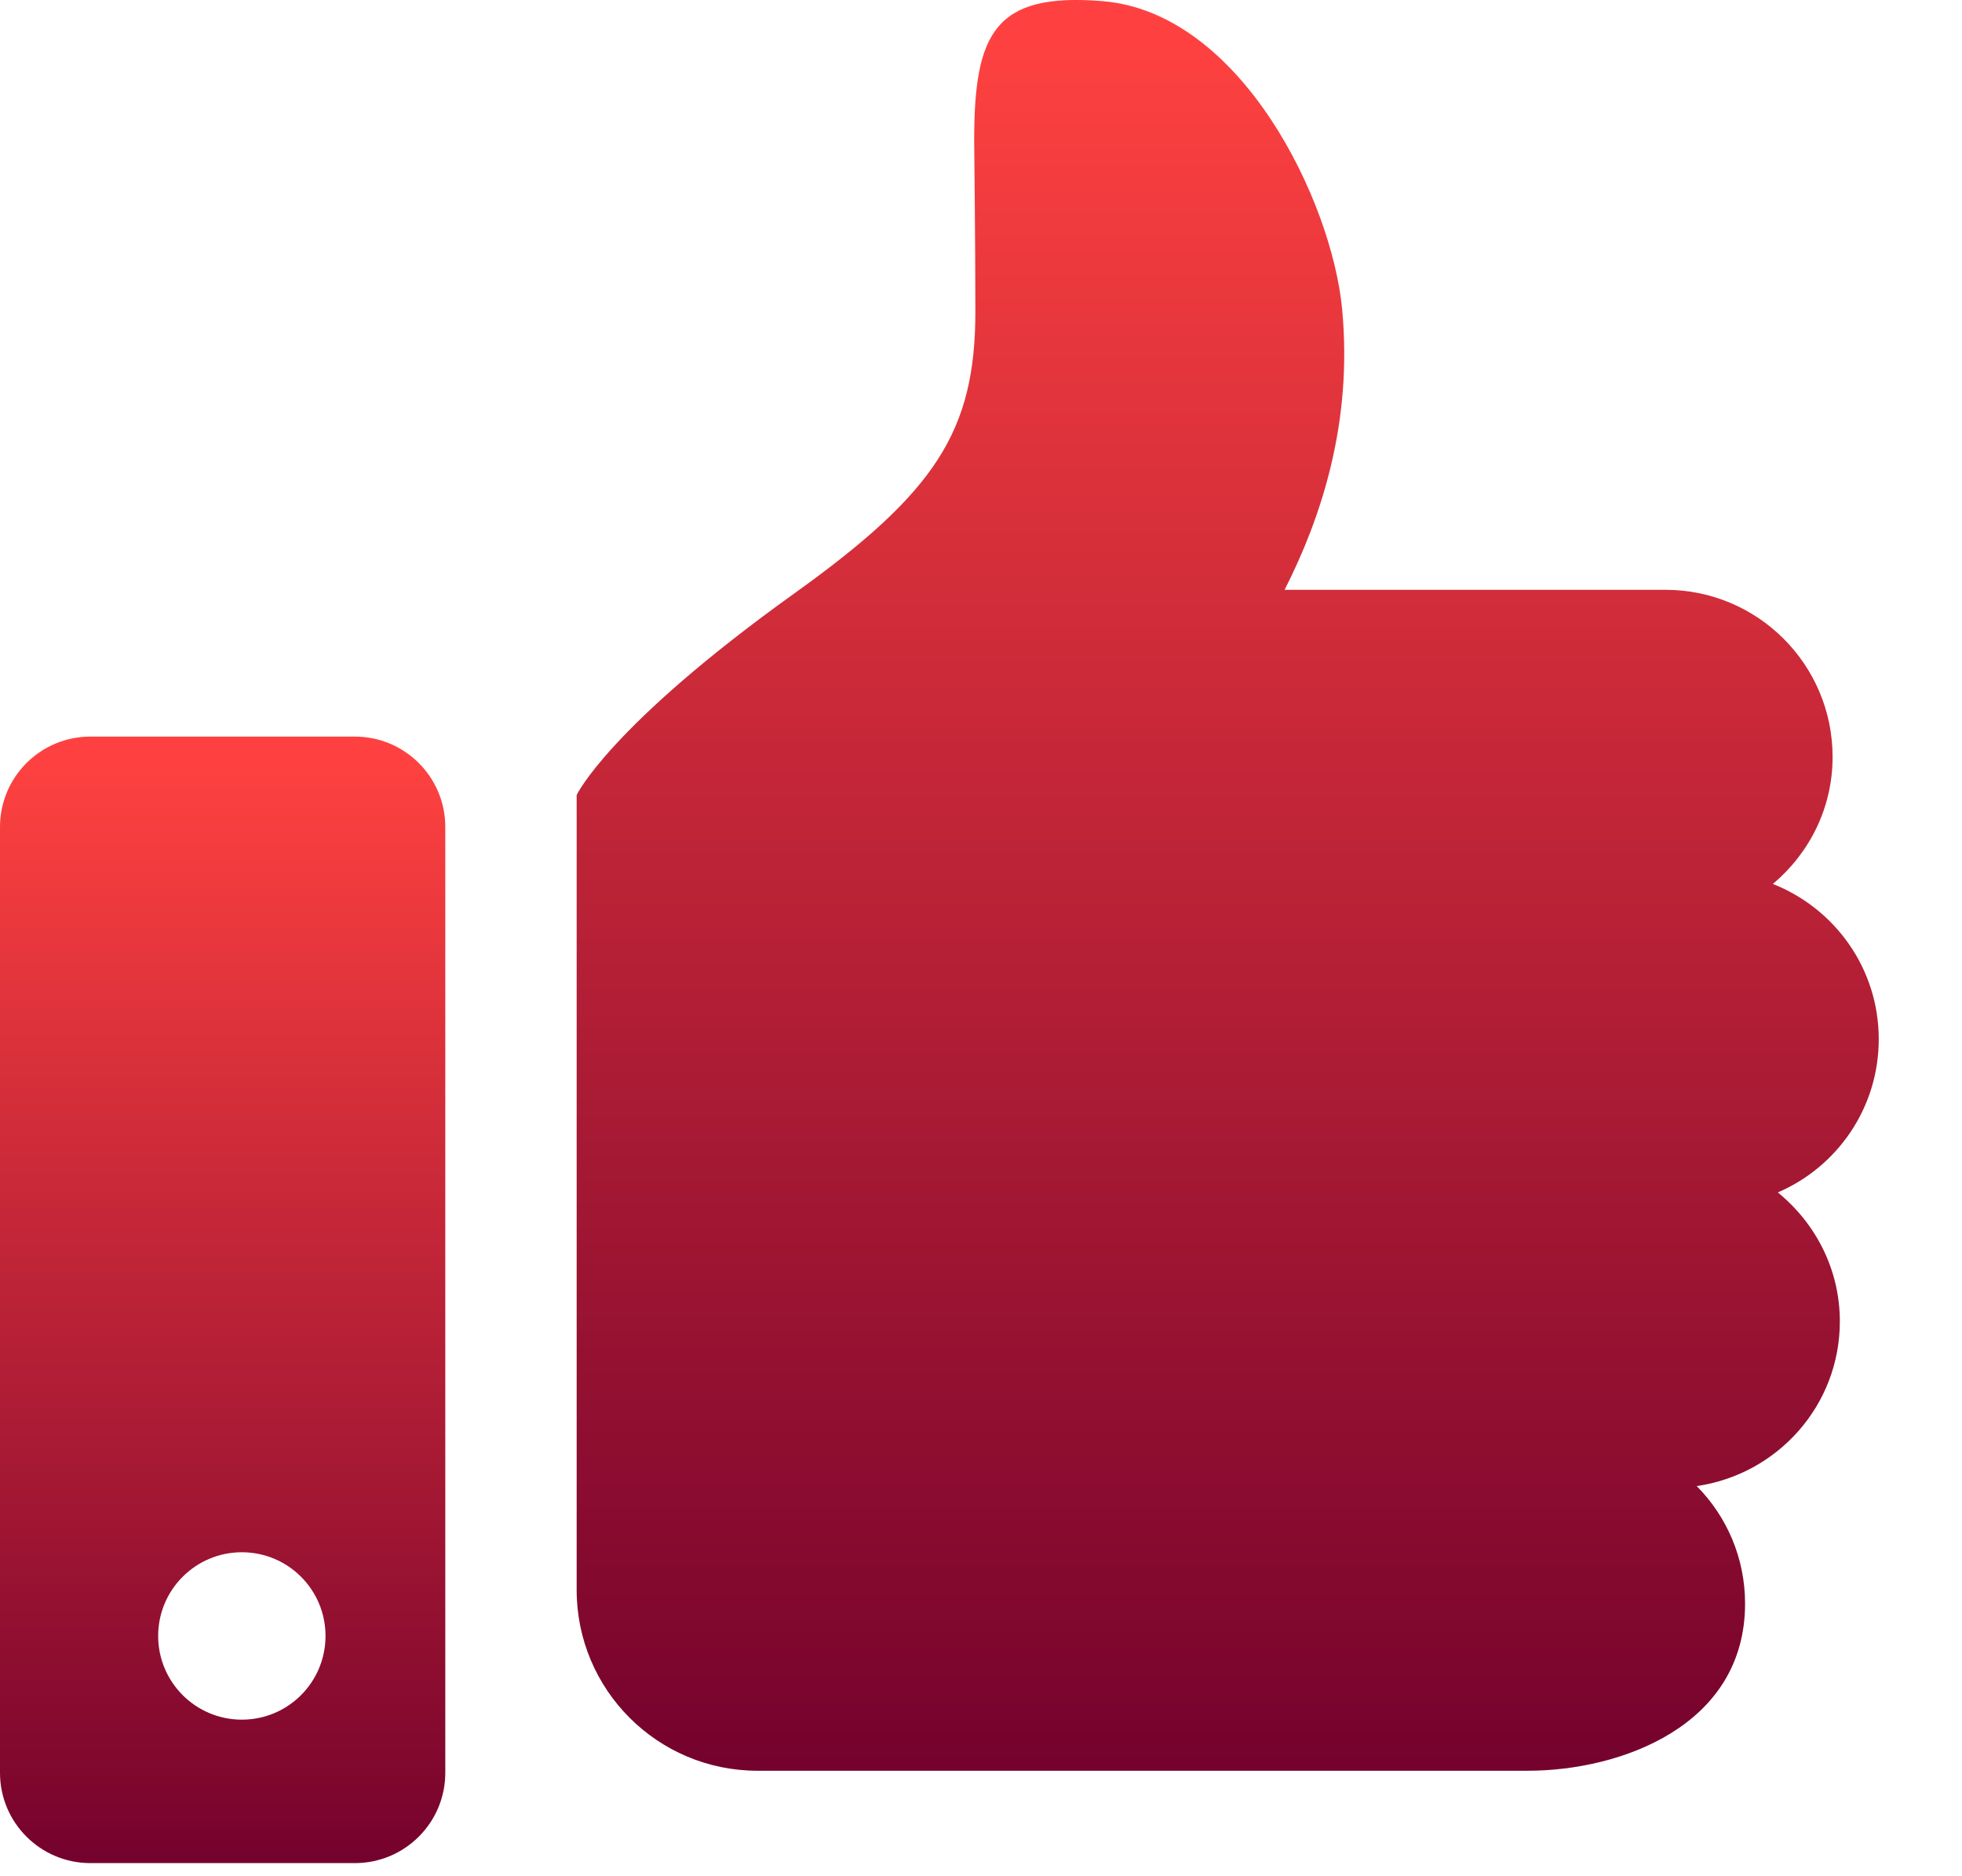
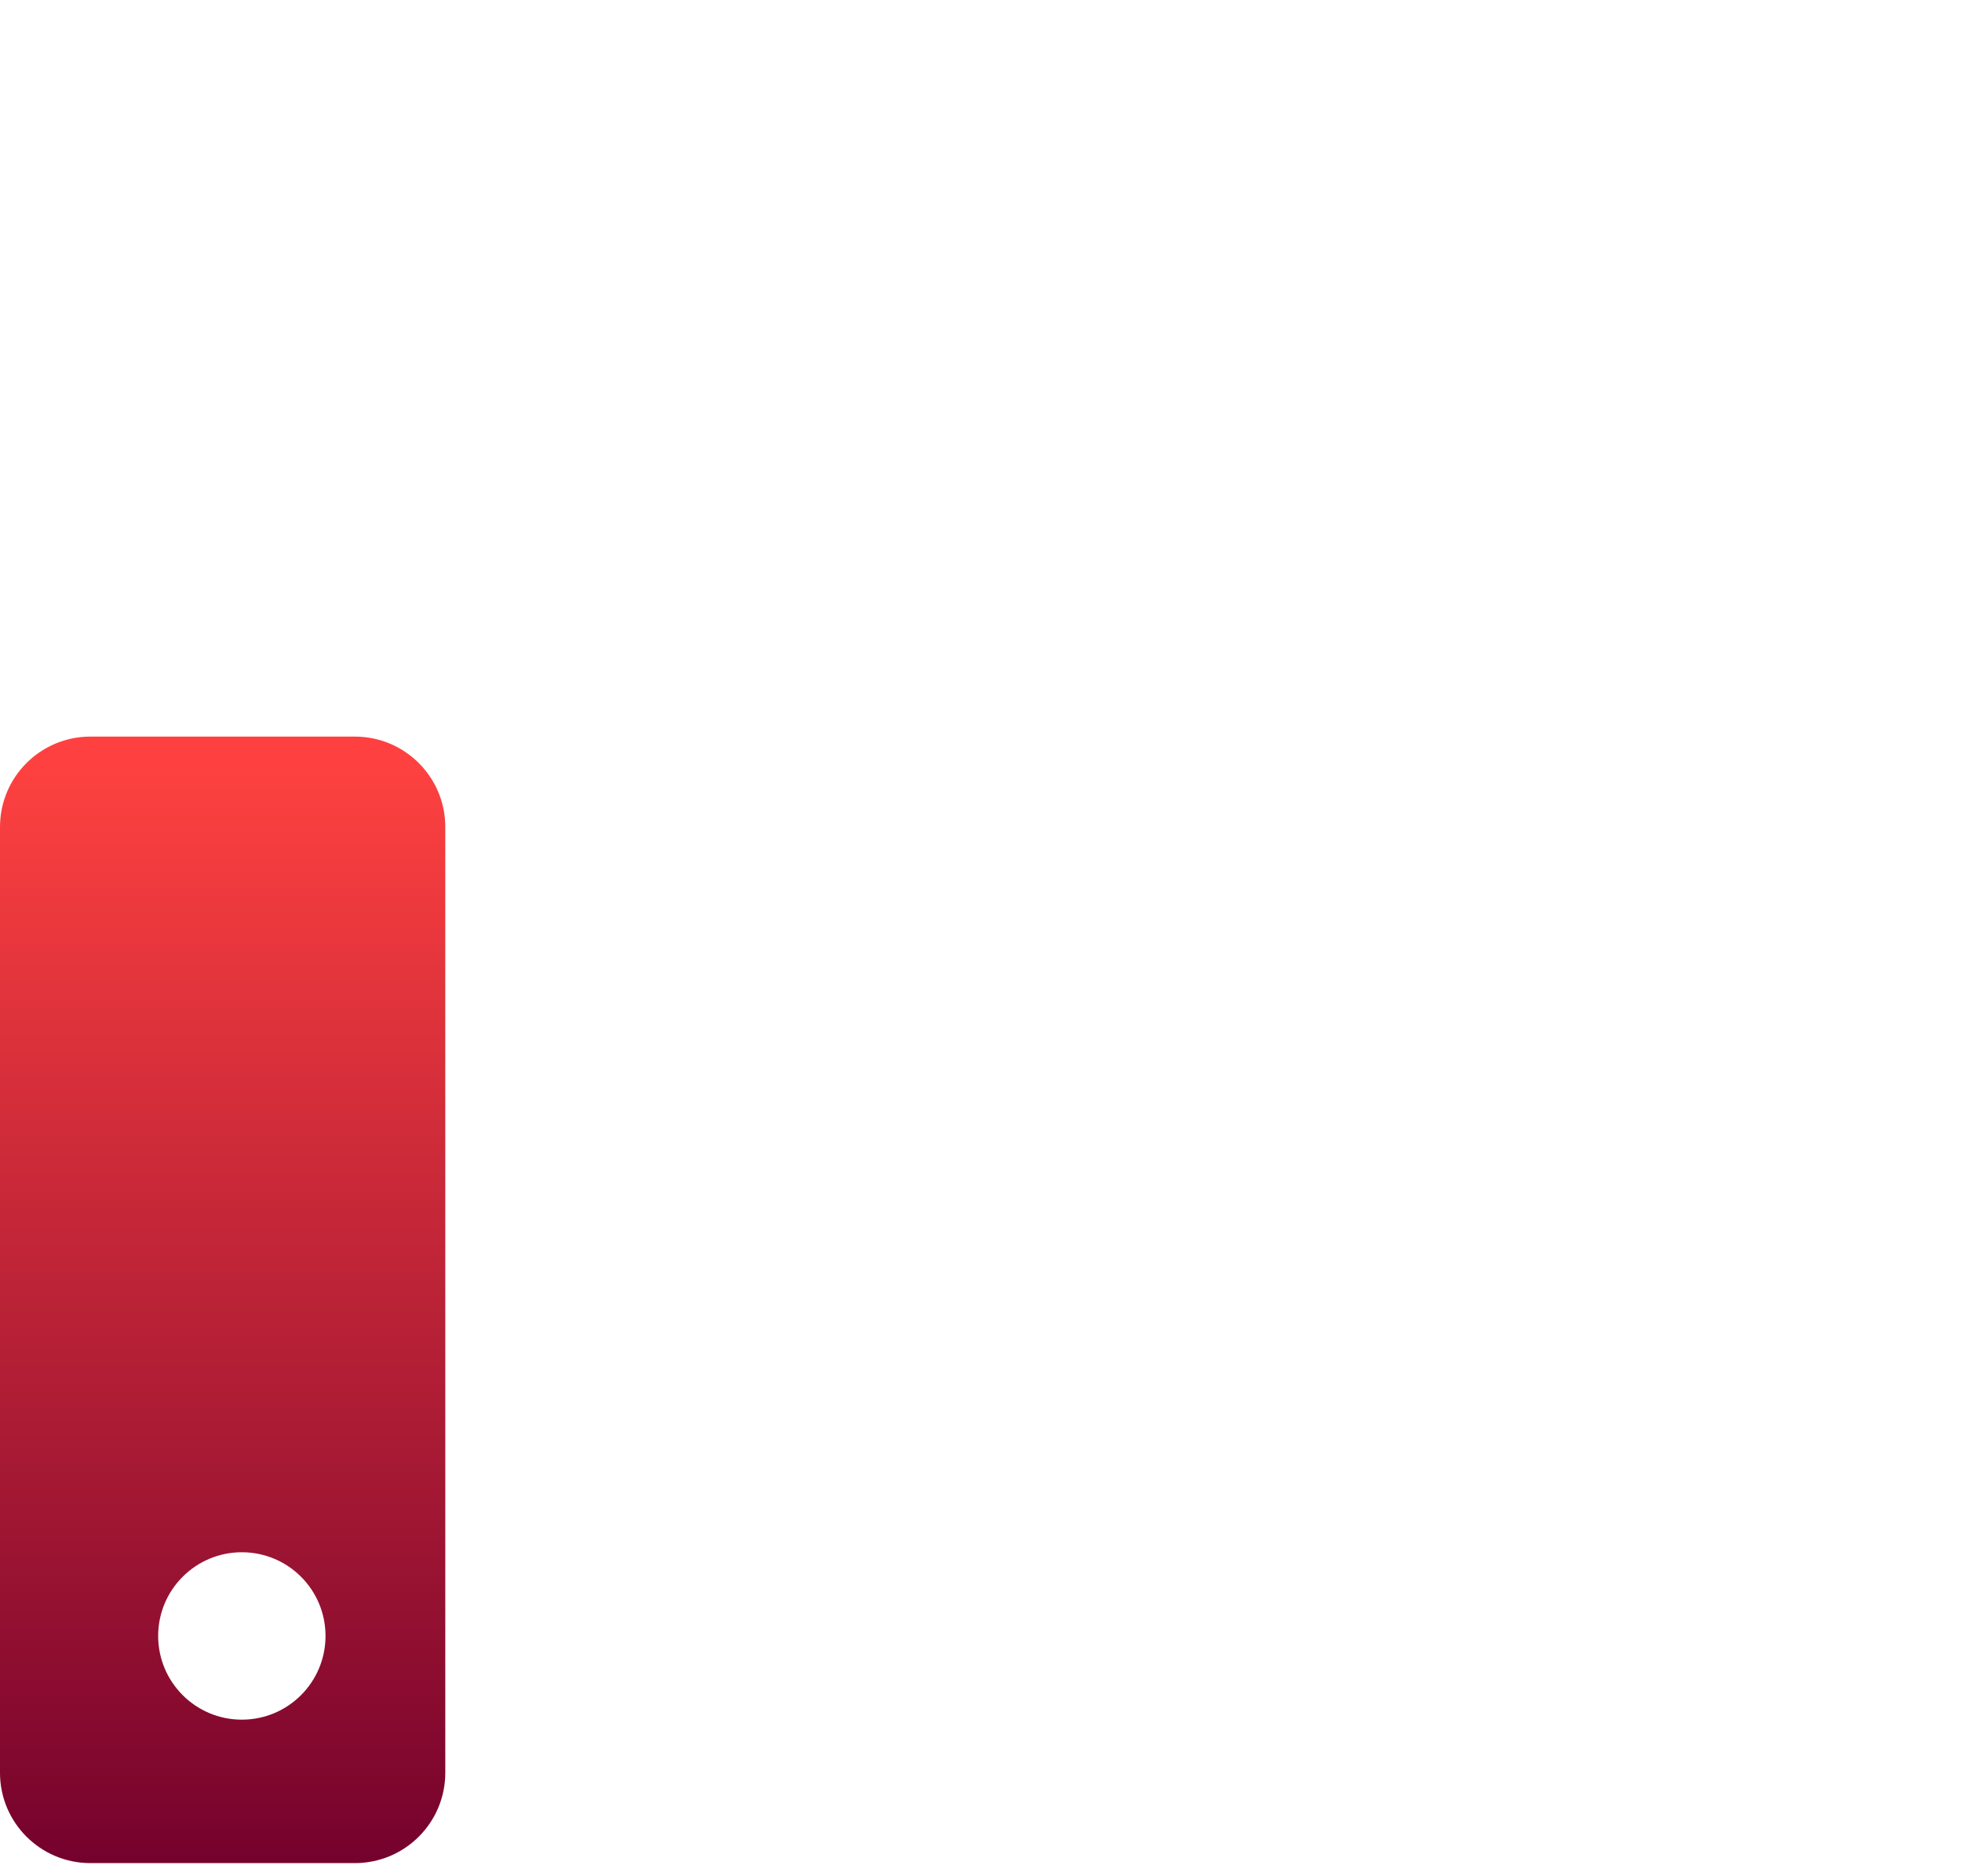
<svg xmlns="http://www.w3.org/2000/svg" width="23" height="22" viewBox="0 0 23 22" fill="none">
-   <path d="M20.841 13.982C21.538 13.682 22.024 12.991 22.024 12.185C22.024 11.357 21.51 10.652 20.783 10.365C21.209 10.006 21.483 9.476 21.483 8.876C21.483 7.793 20.606 6.916 19.524 6.916H15.059C15.487 6.072 15.86 4.956 15.733 3.621C15.614 2.365 14.554 0.144 12.921 0.013C11.663 -0.088 11.42 0.384 11.42 1.646C11.42 1.646 11.434 2.869 11.434 3.653C11.434 5.057 10.967 5.771 9.316 6.955C7.138 8.516 6.76 9.322 6.76 9.322V18.643C6.76 19.814 7.709 20.763 8.88 20.763H12.947H17.91C18.993 20.763 20.457 20.24 20.457 18.803C20.457 18.266 20.241 17.779 19.89 17.425C20.837 17.288 21.568 16.48 21.568 15.494C21.568 14.882 21.282 14.342 20.841 13.982Z" fill="url(#paint0_linear_71_85)" />
  <path d="M4.16 8.637H1.059C0.475 8.637 0 9.111 0 9.697V20.787C0 21.372 0.475 21.846 1.059 21.846H4.16C4.745 21.846 5.22 21.372 5.22 20.787V9.697C5.22 9.111 4.745 8.637 4.16 8.637ZM2.835 20.164C2.293 20.164 1.854 19.724 1.854 19.182C1.854 18.641 2.293 18.201 2.835 18.201C3.378 18.201 3.816 18.641 3.816 19.182C3.816 19.724 3.378 20.164 2.835 20.164Z" fill="url(#paint1_linear_71_85)" />
  <defs>
    <linearGradient id="paint0_linear_71_85" x1="14.448" y1="25.117" x2="14.448" y2="0.49" gradientUnits="userSpaceOnUse">
      <stop offset="0.15" stop-color="#70002C" />
      <stop offset="1" stop-color="#FE4140" />
    </linearGradient>
    <linearGradient id="paint1_linear_71_85" x1="2.629" y1="24.616" x2="2.629" y2="8.949" gradientUnits="userSpaceOnUse">
      <stop offset="0.15" stop-color="#70002C" />
      <stop offset="1" stop-color="#FE4140" />
    </linearGradient>
  </defs>
</svg>